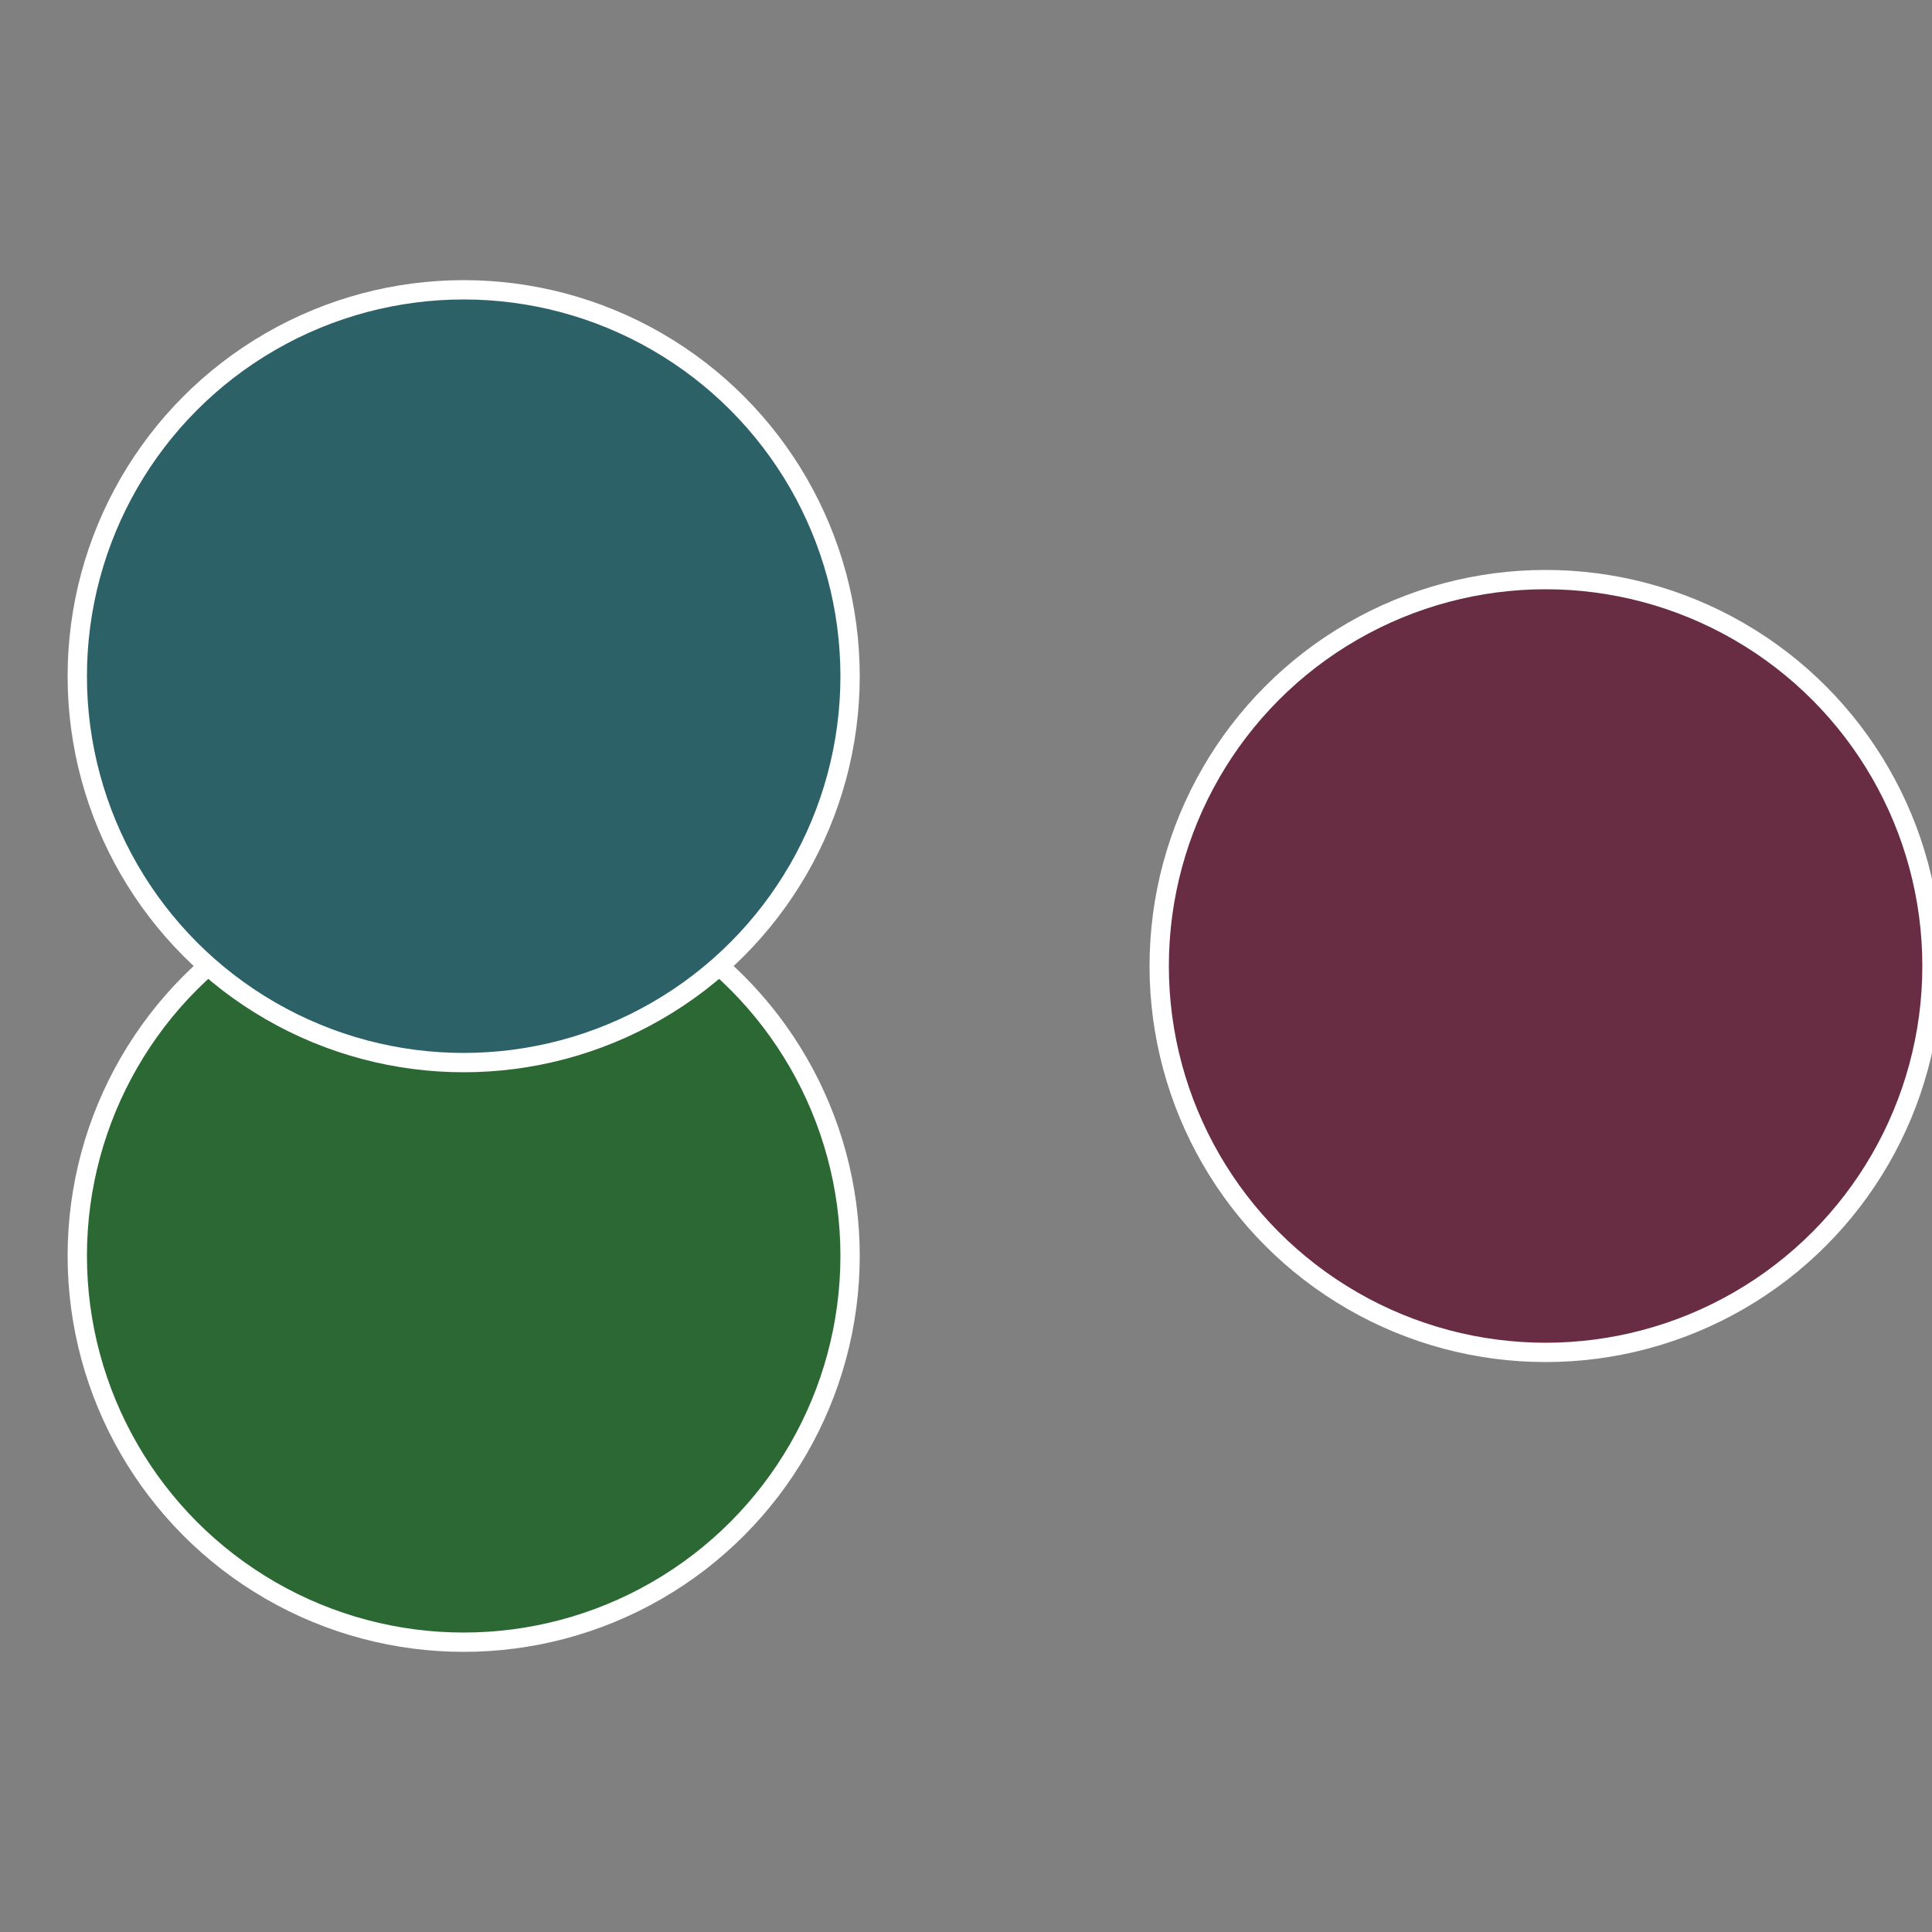
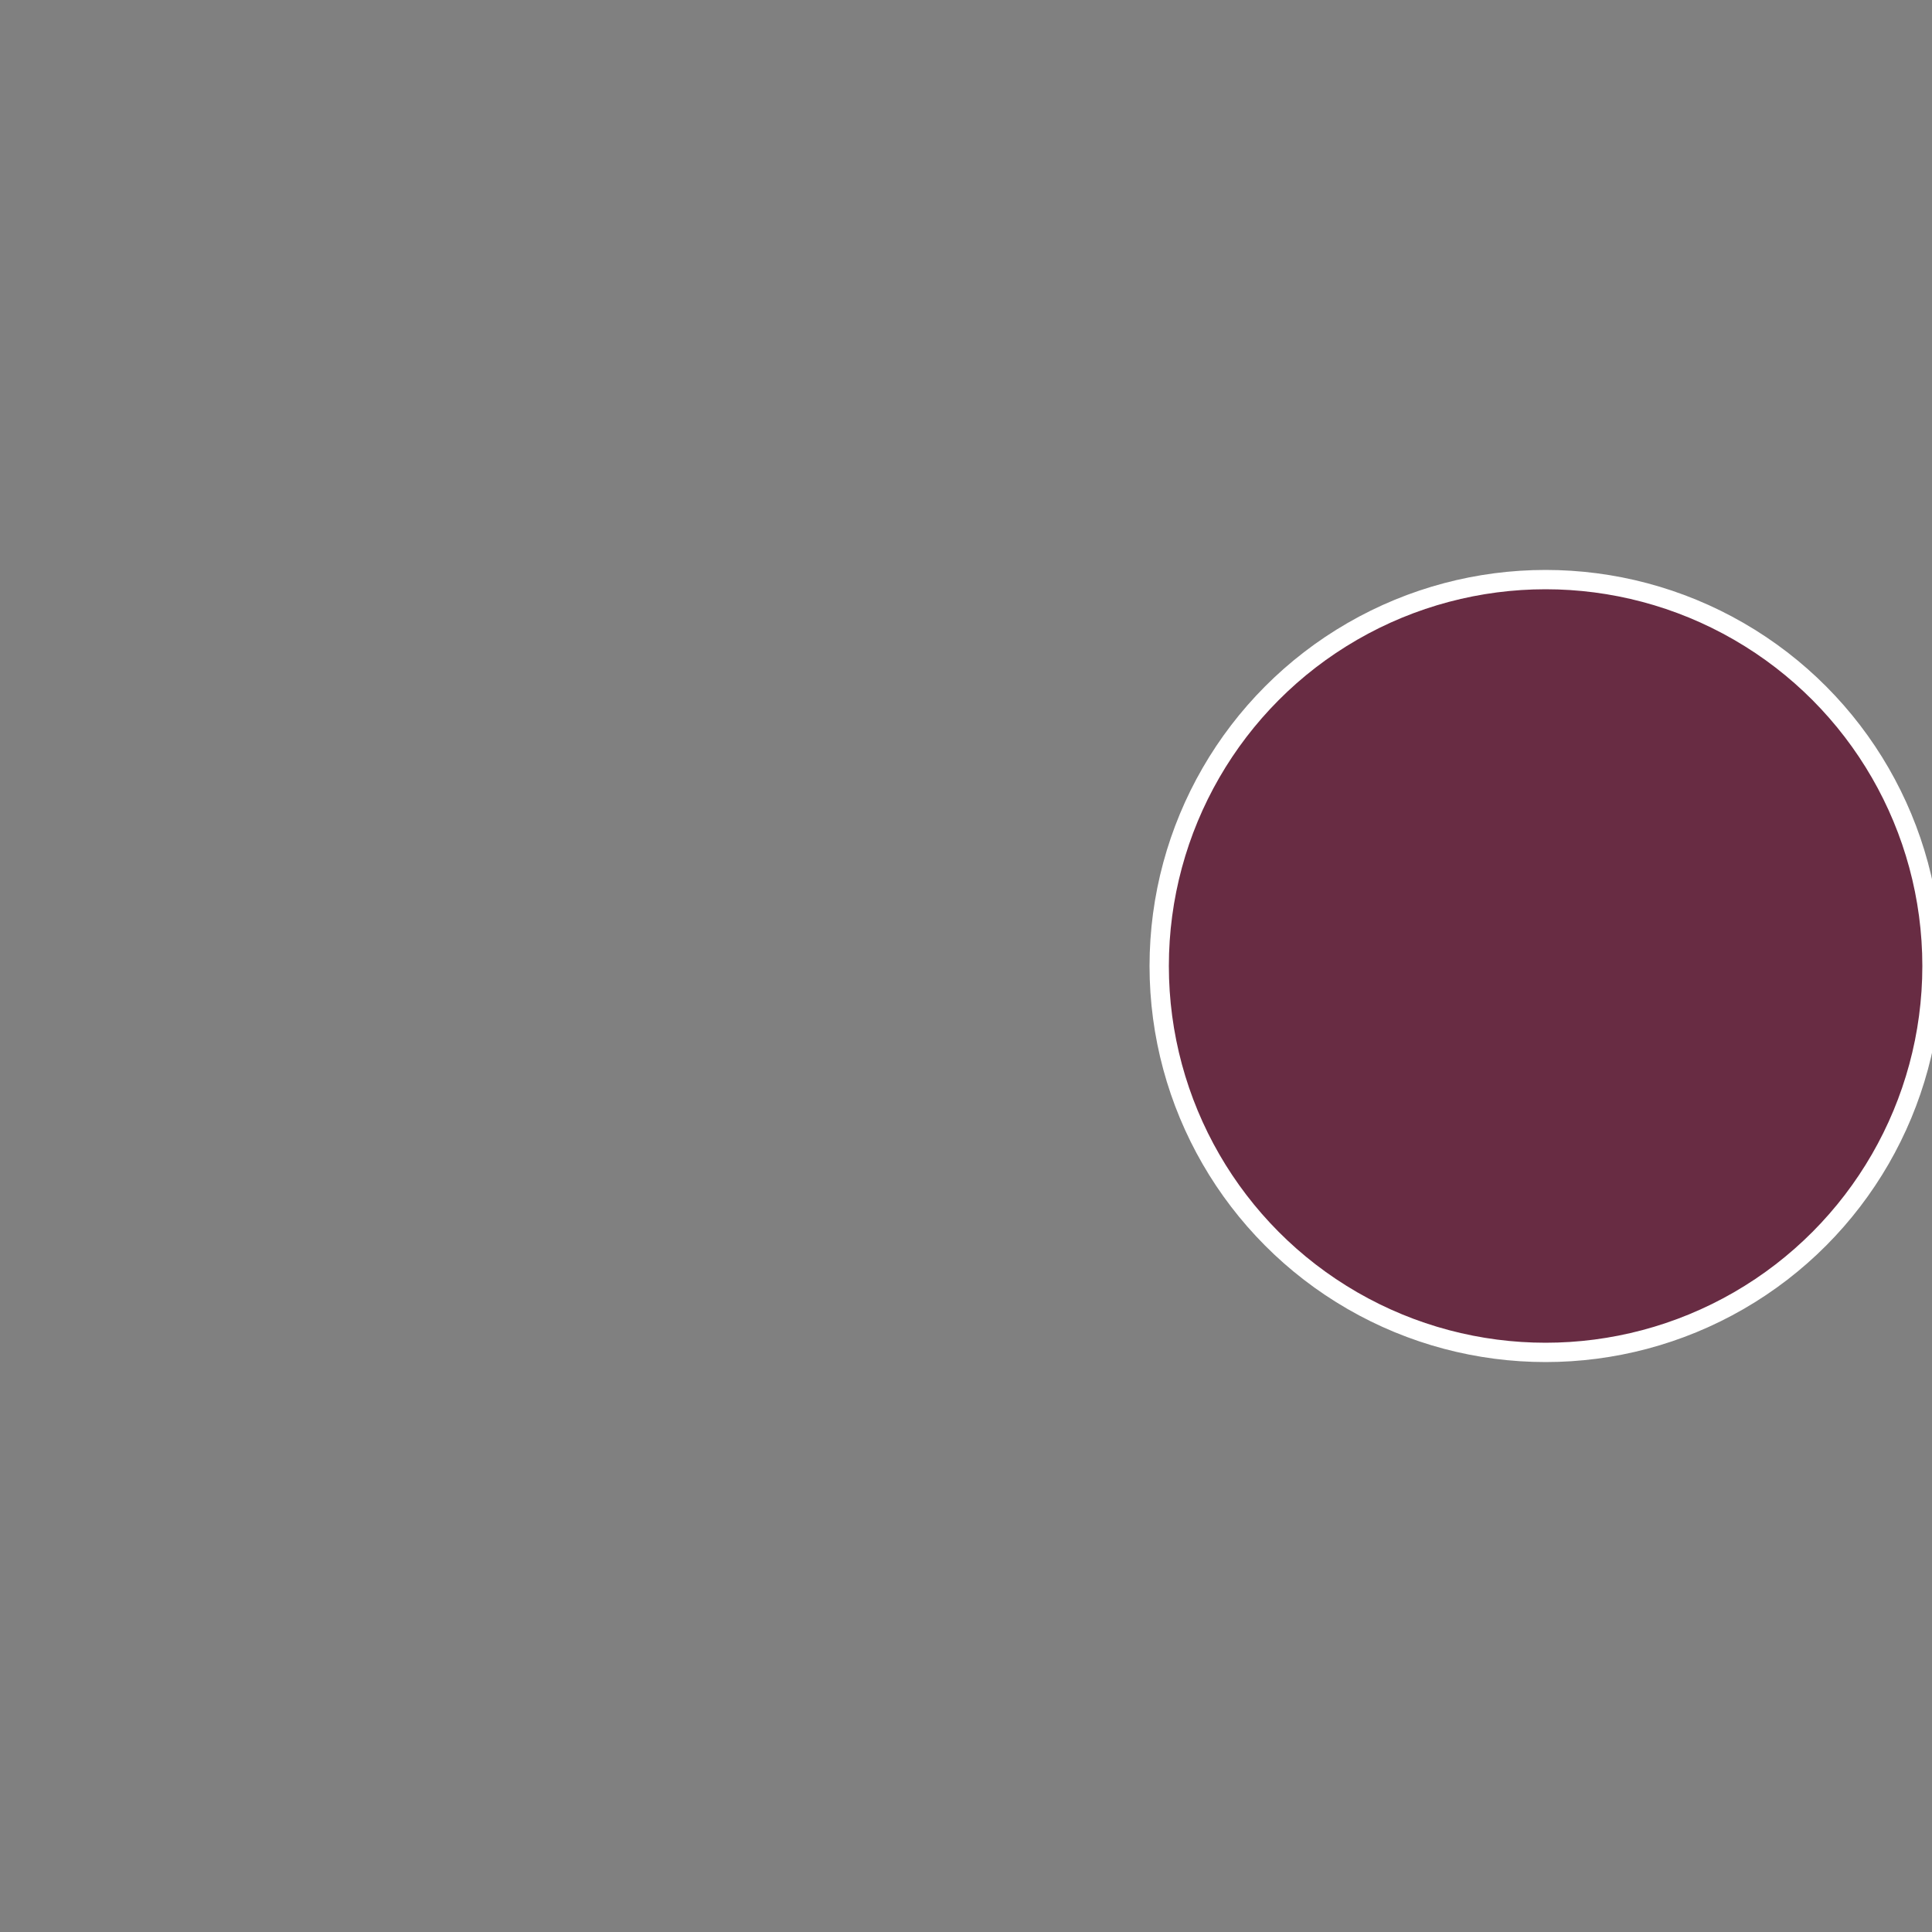
<svg xmlns="http://www.w3.org/2000/svg" width="500" height="500" viewBox="-1 -1 2 2">
  <rect x="-1" y="-1" width="2" height="2" fill="#808080" stroke="none" />
  <circle cx="0.6" cy="0" r="0.4" fill="#682c43" stroke="#fff" stroke-width="1%" />
-   <circle cx="-0.52" cy="0.3" r="0.4" fill="#2c6833" stroke="#fff" stroke-width="1%" />
-   <circle cx="-0.52" cy="-0.3" r="0.4" fill="#2c6168" stroke="#fff" stroke-width="1%" />
</svg>